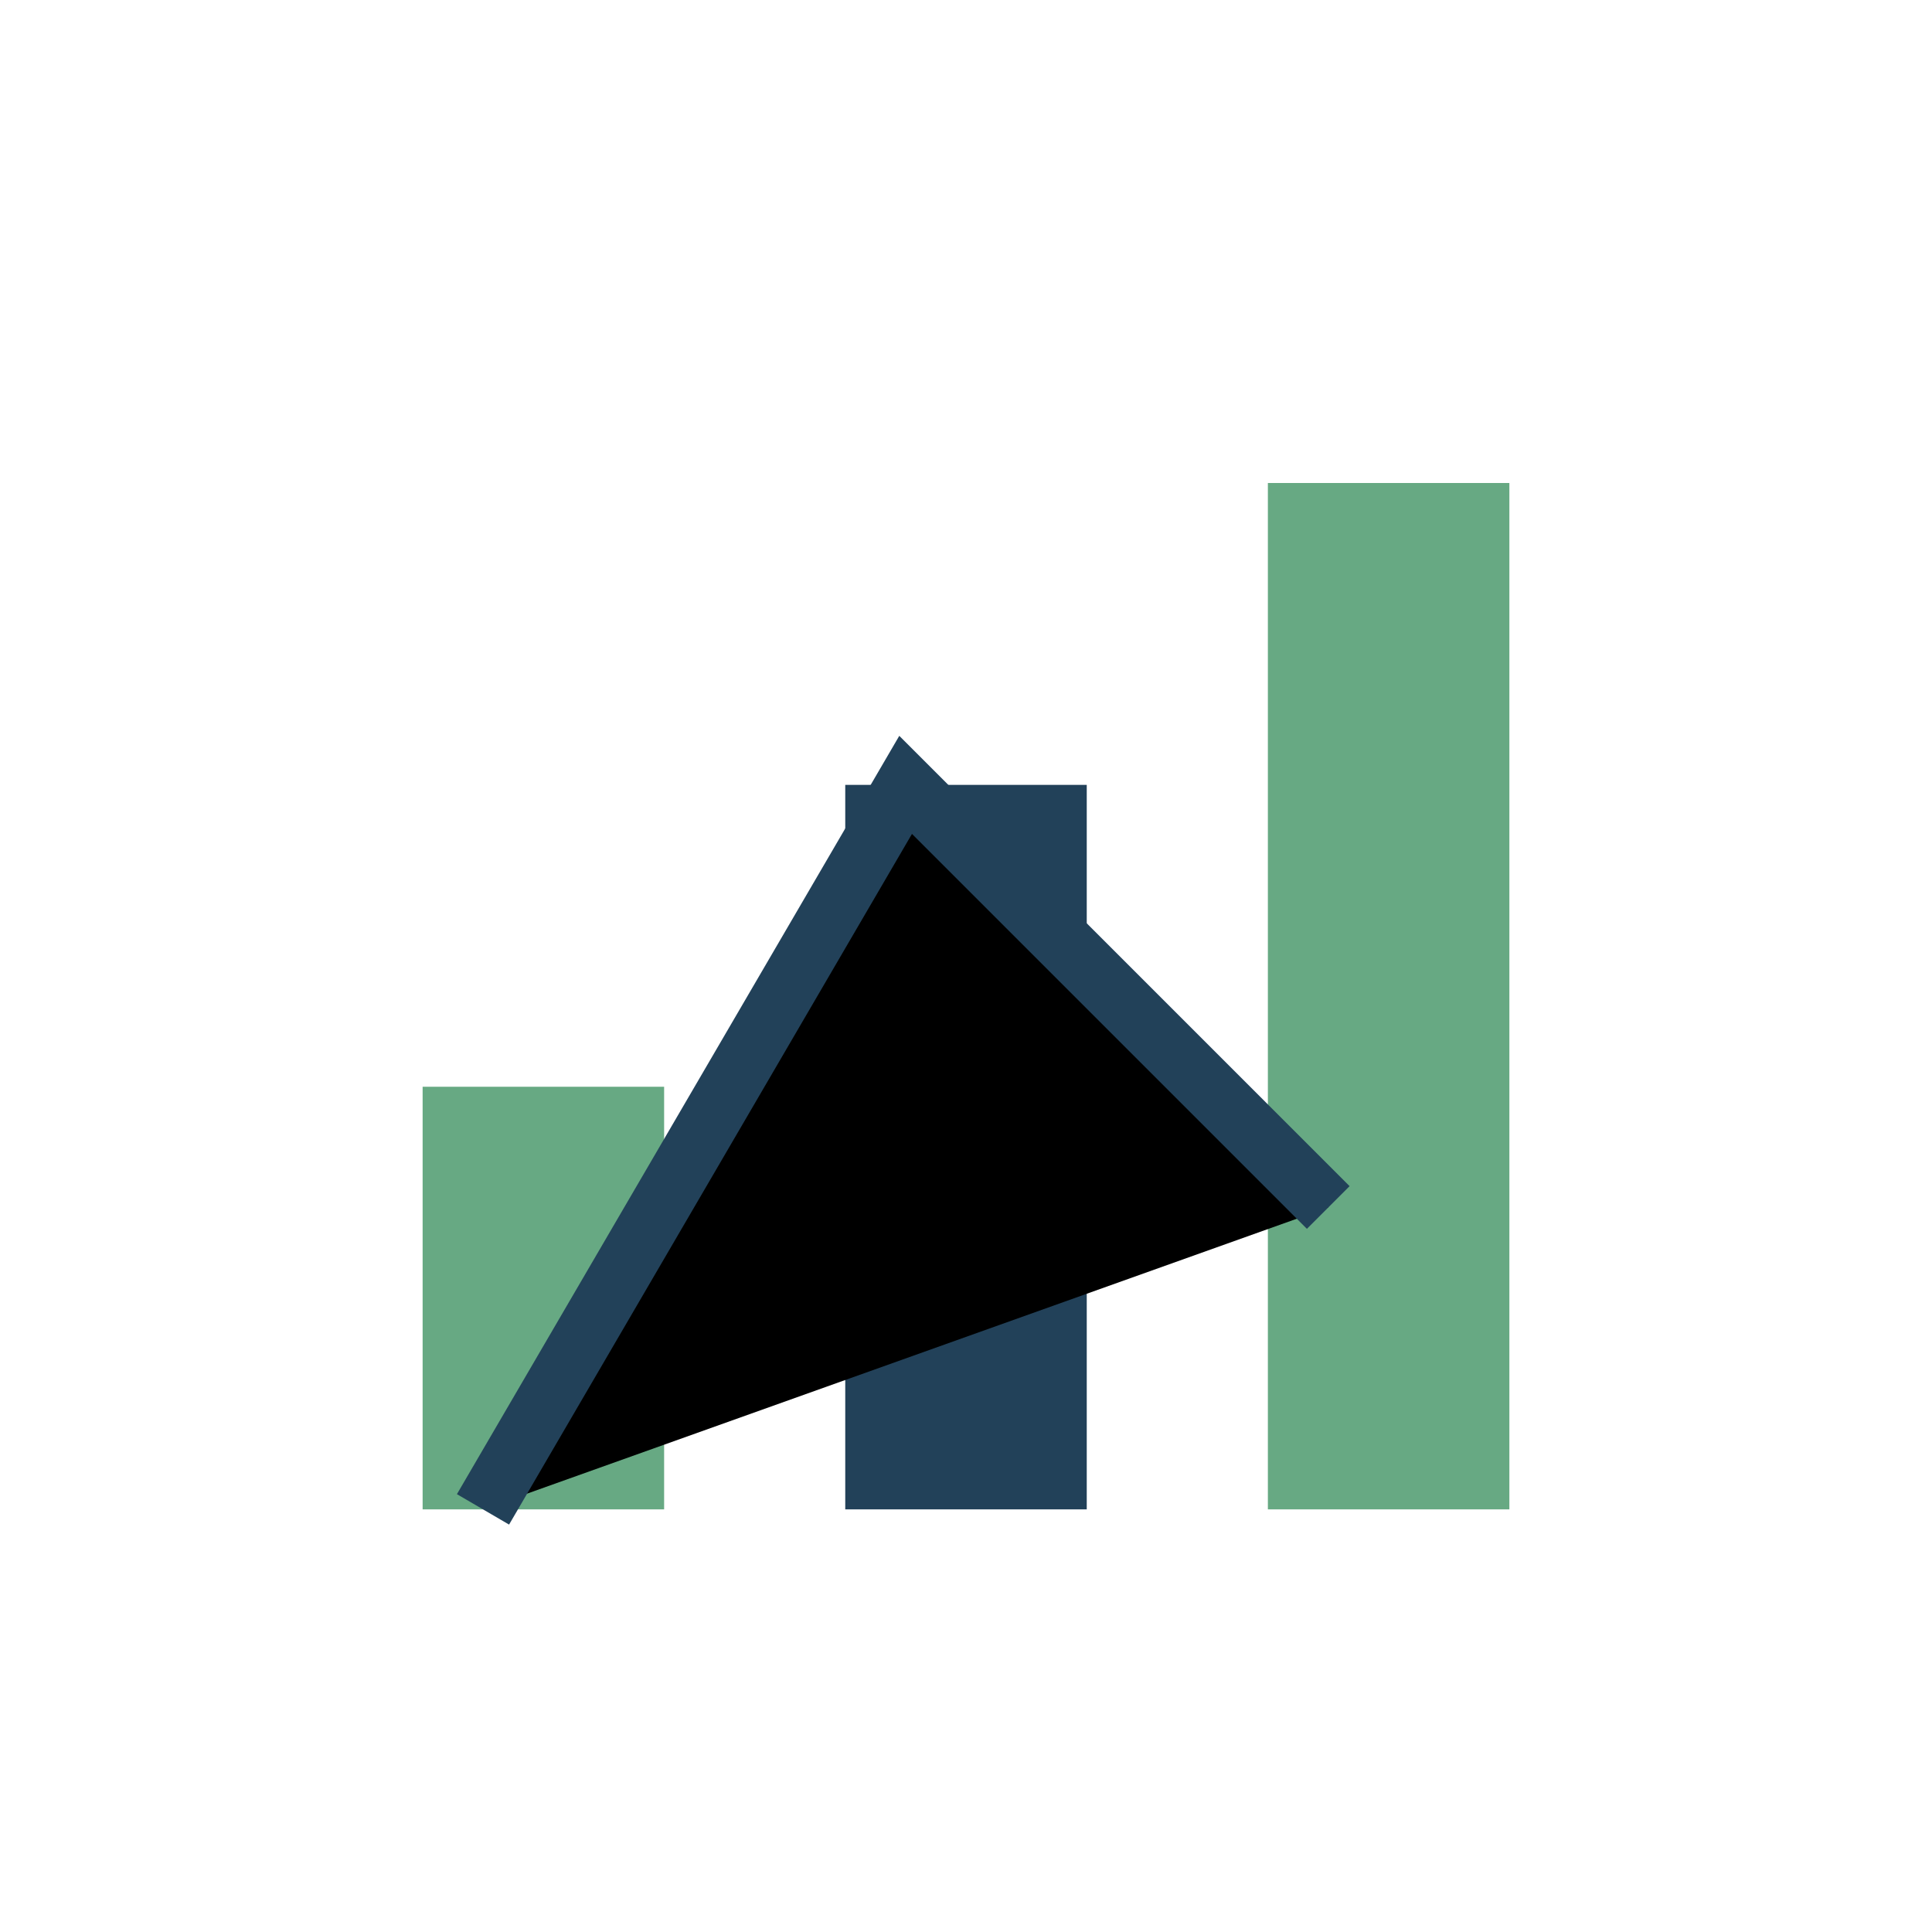
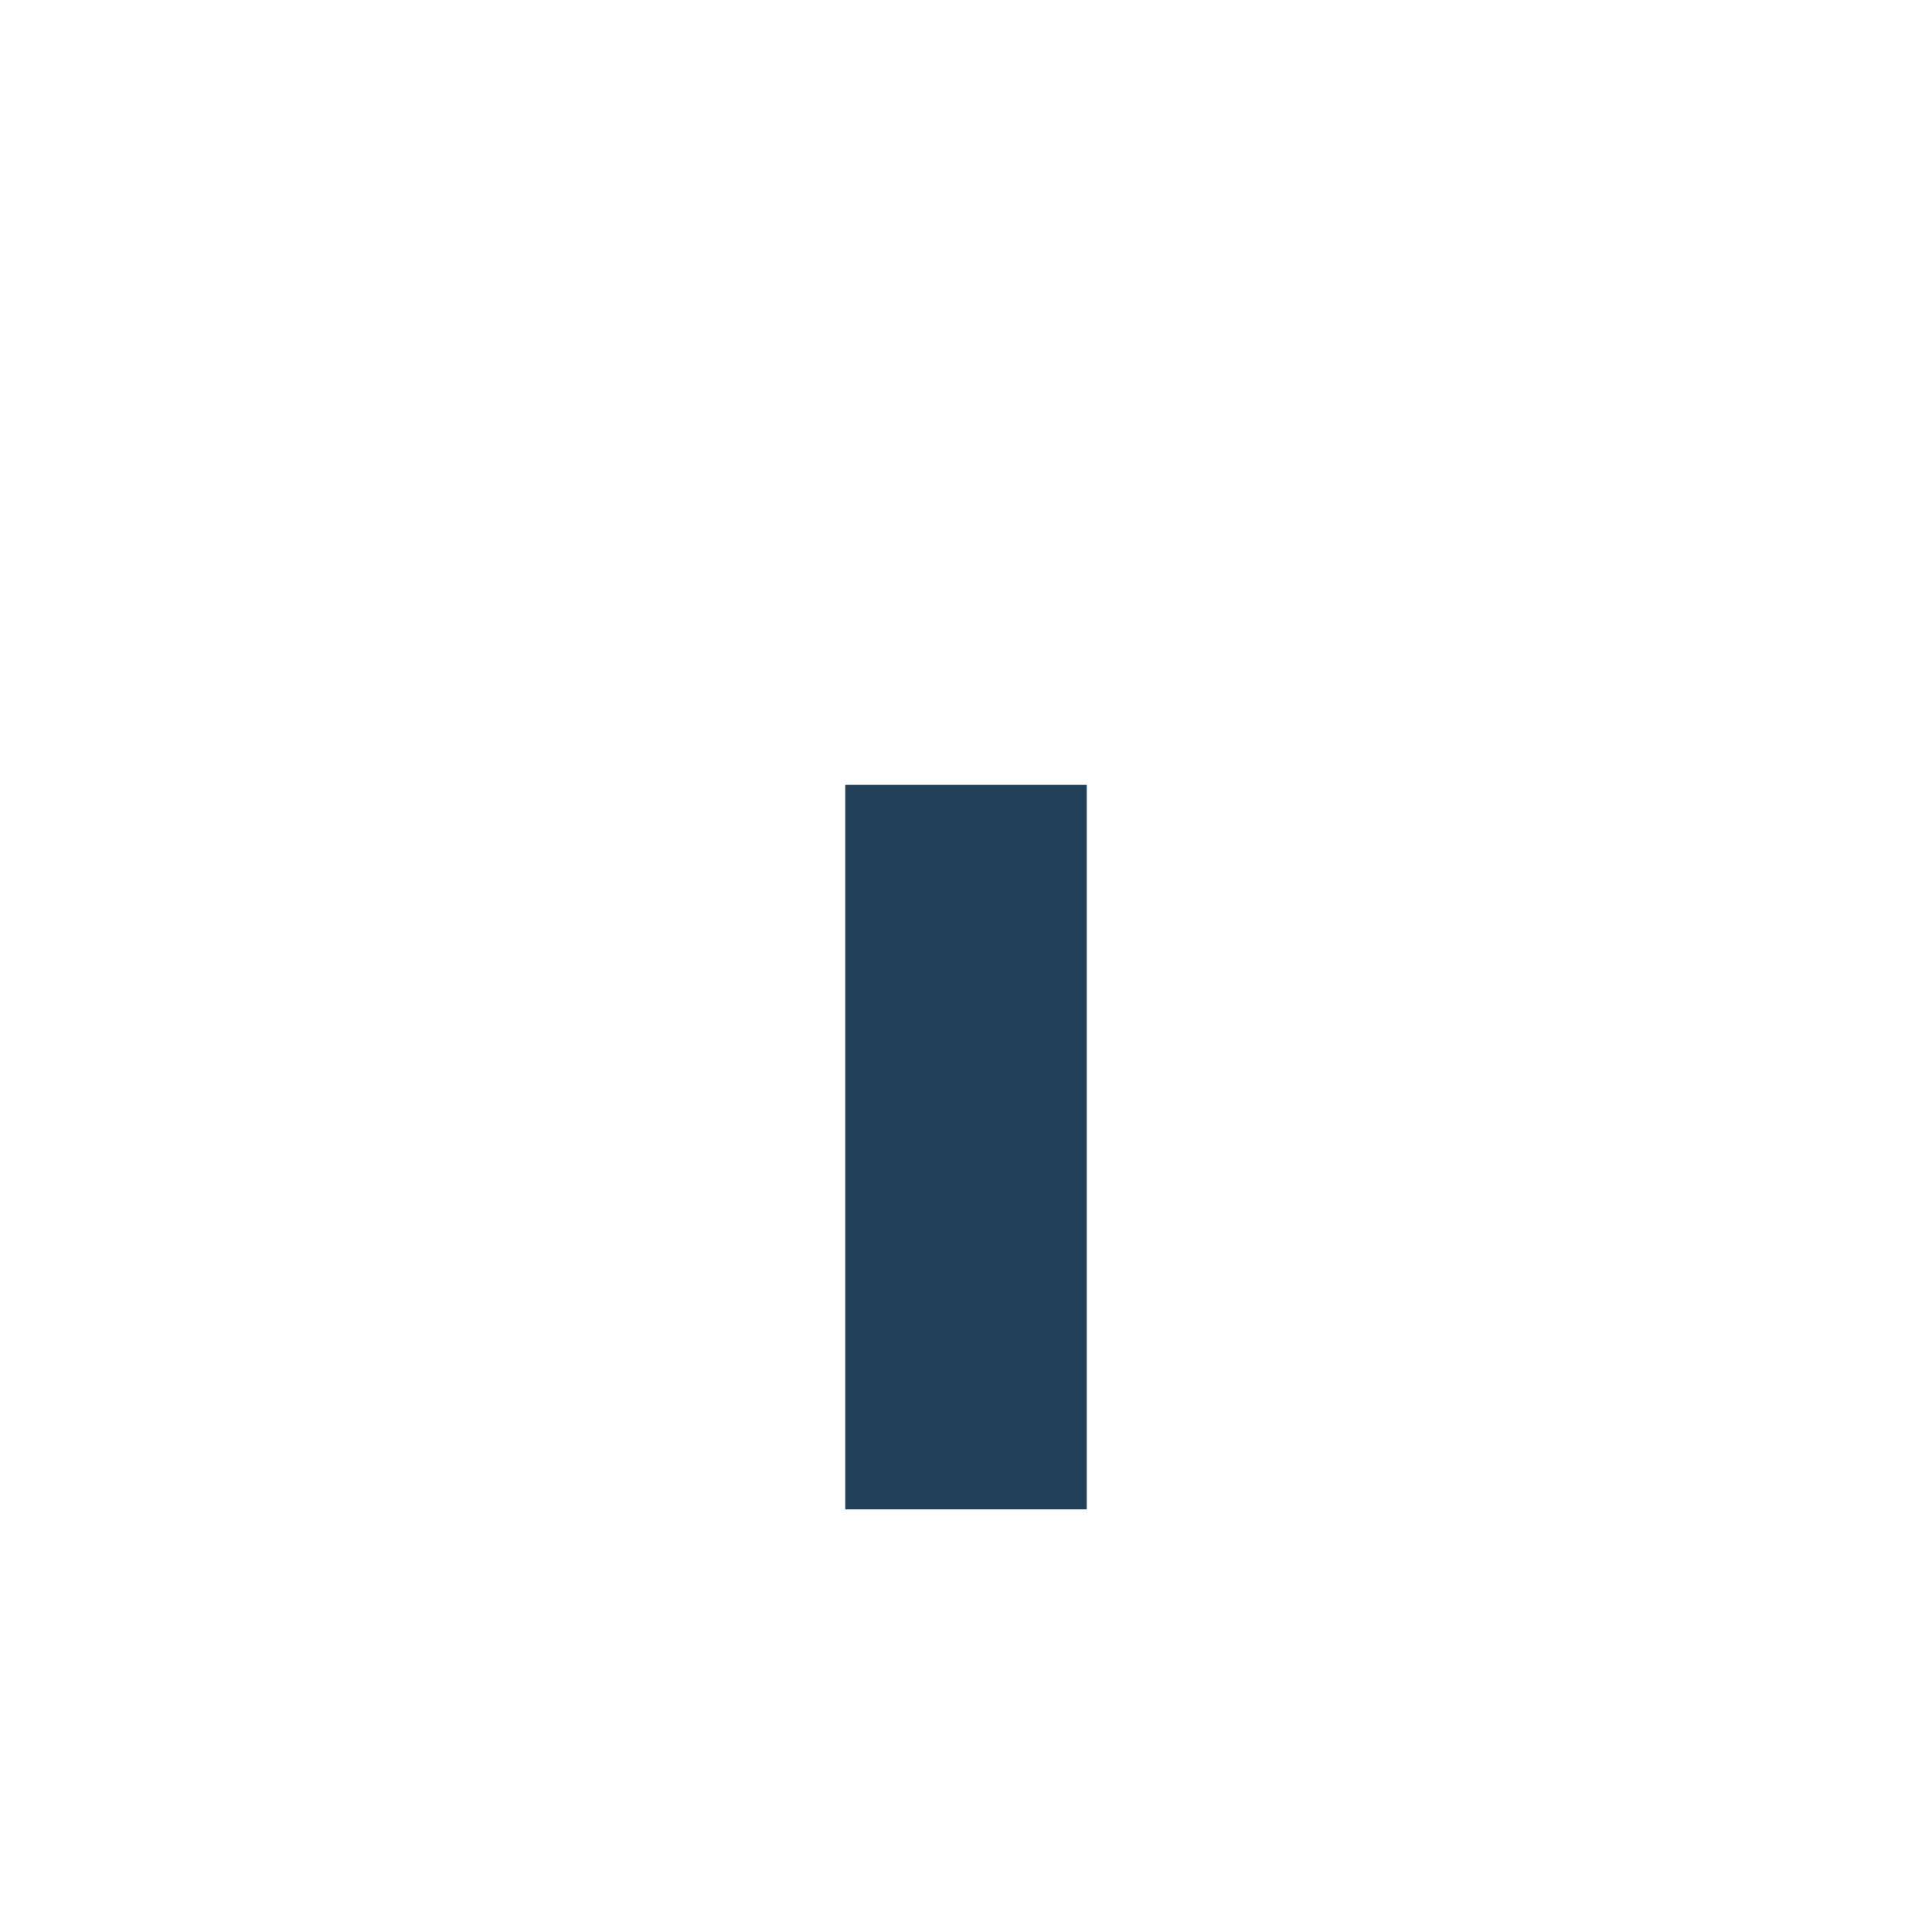
<svg xmlns="http://www.w3.org/2000/svg" width="32" height="32" viewBox="0 0 32 32">
-   <rect x="7" y="18" width="4" height="7" fill="#67A983" />
  <rect x="14" y="13" width="4" height="12" fill="#224159" />
-   <rect x="21" y="8" width="4" height="17" fill="#67A983" />
-   <path d="M8 25l7-12 7 7" stroke="#224159" />
</svg>